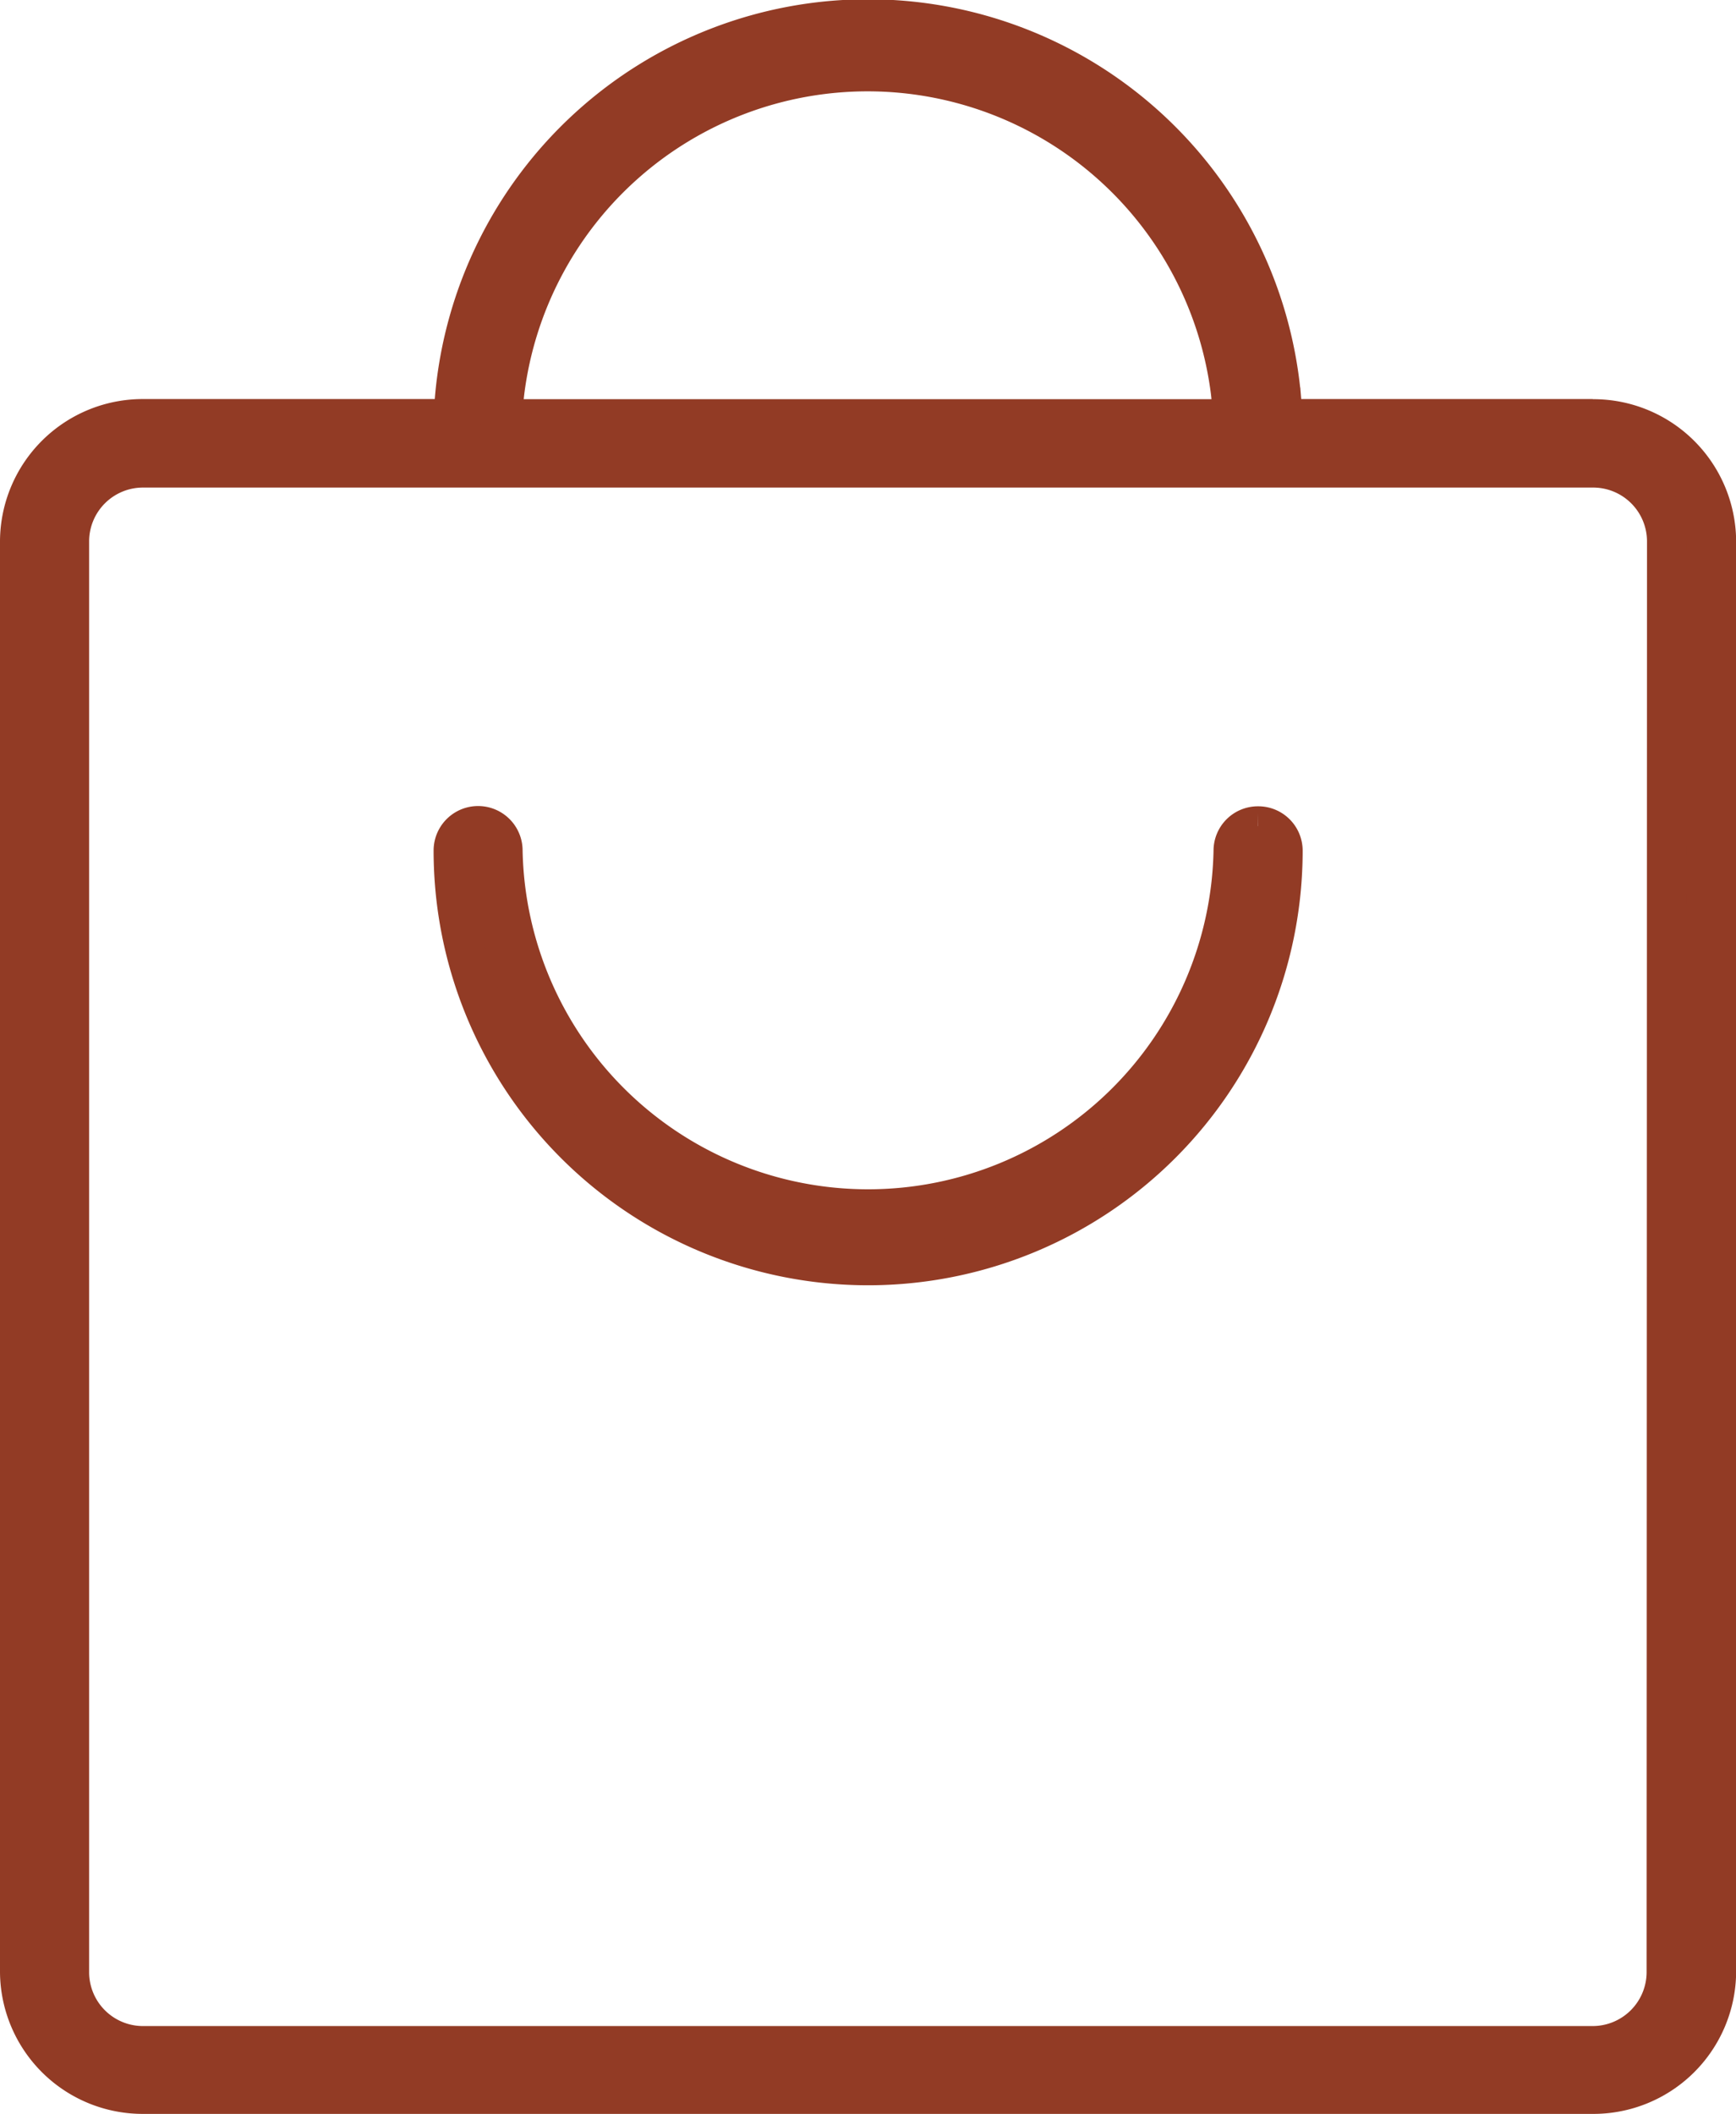
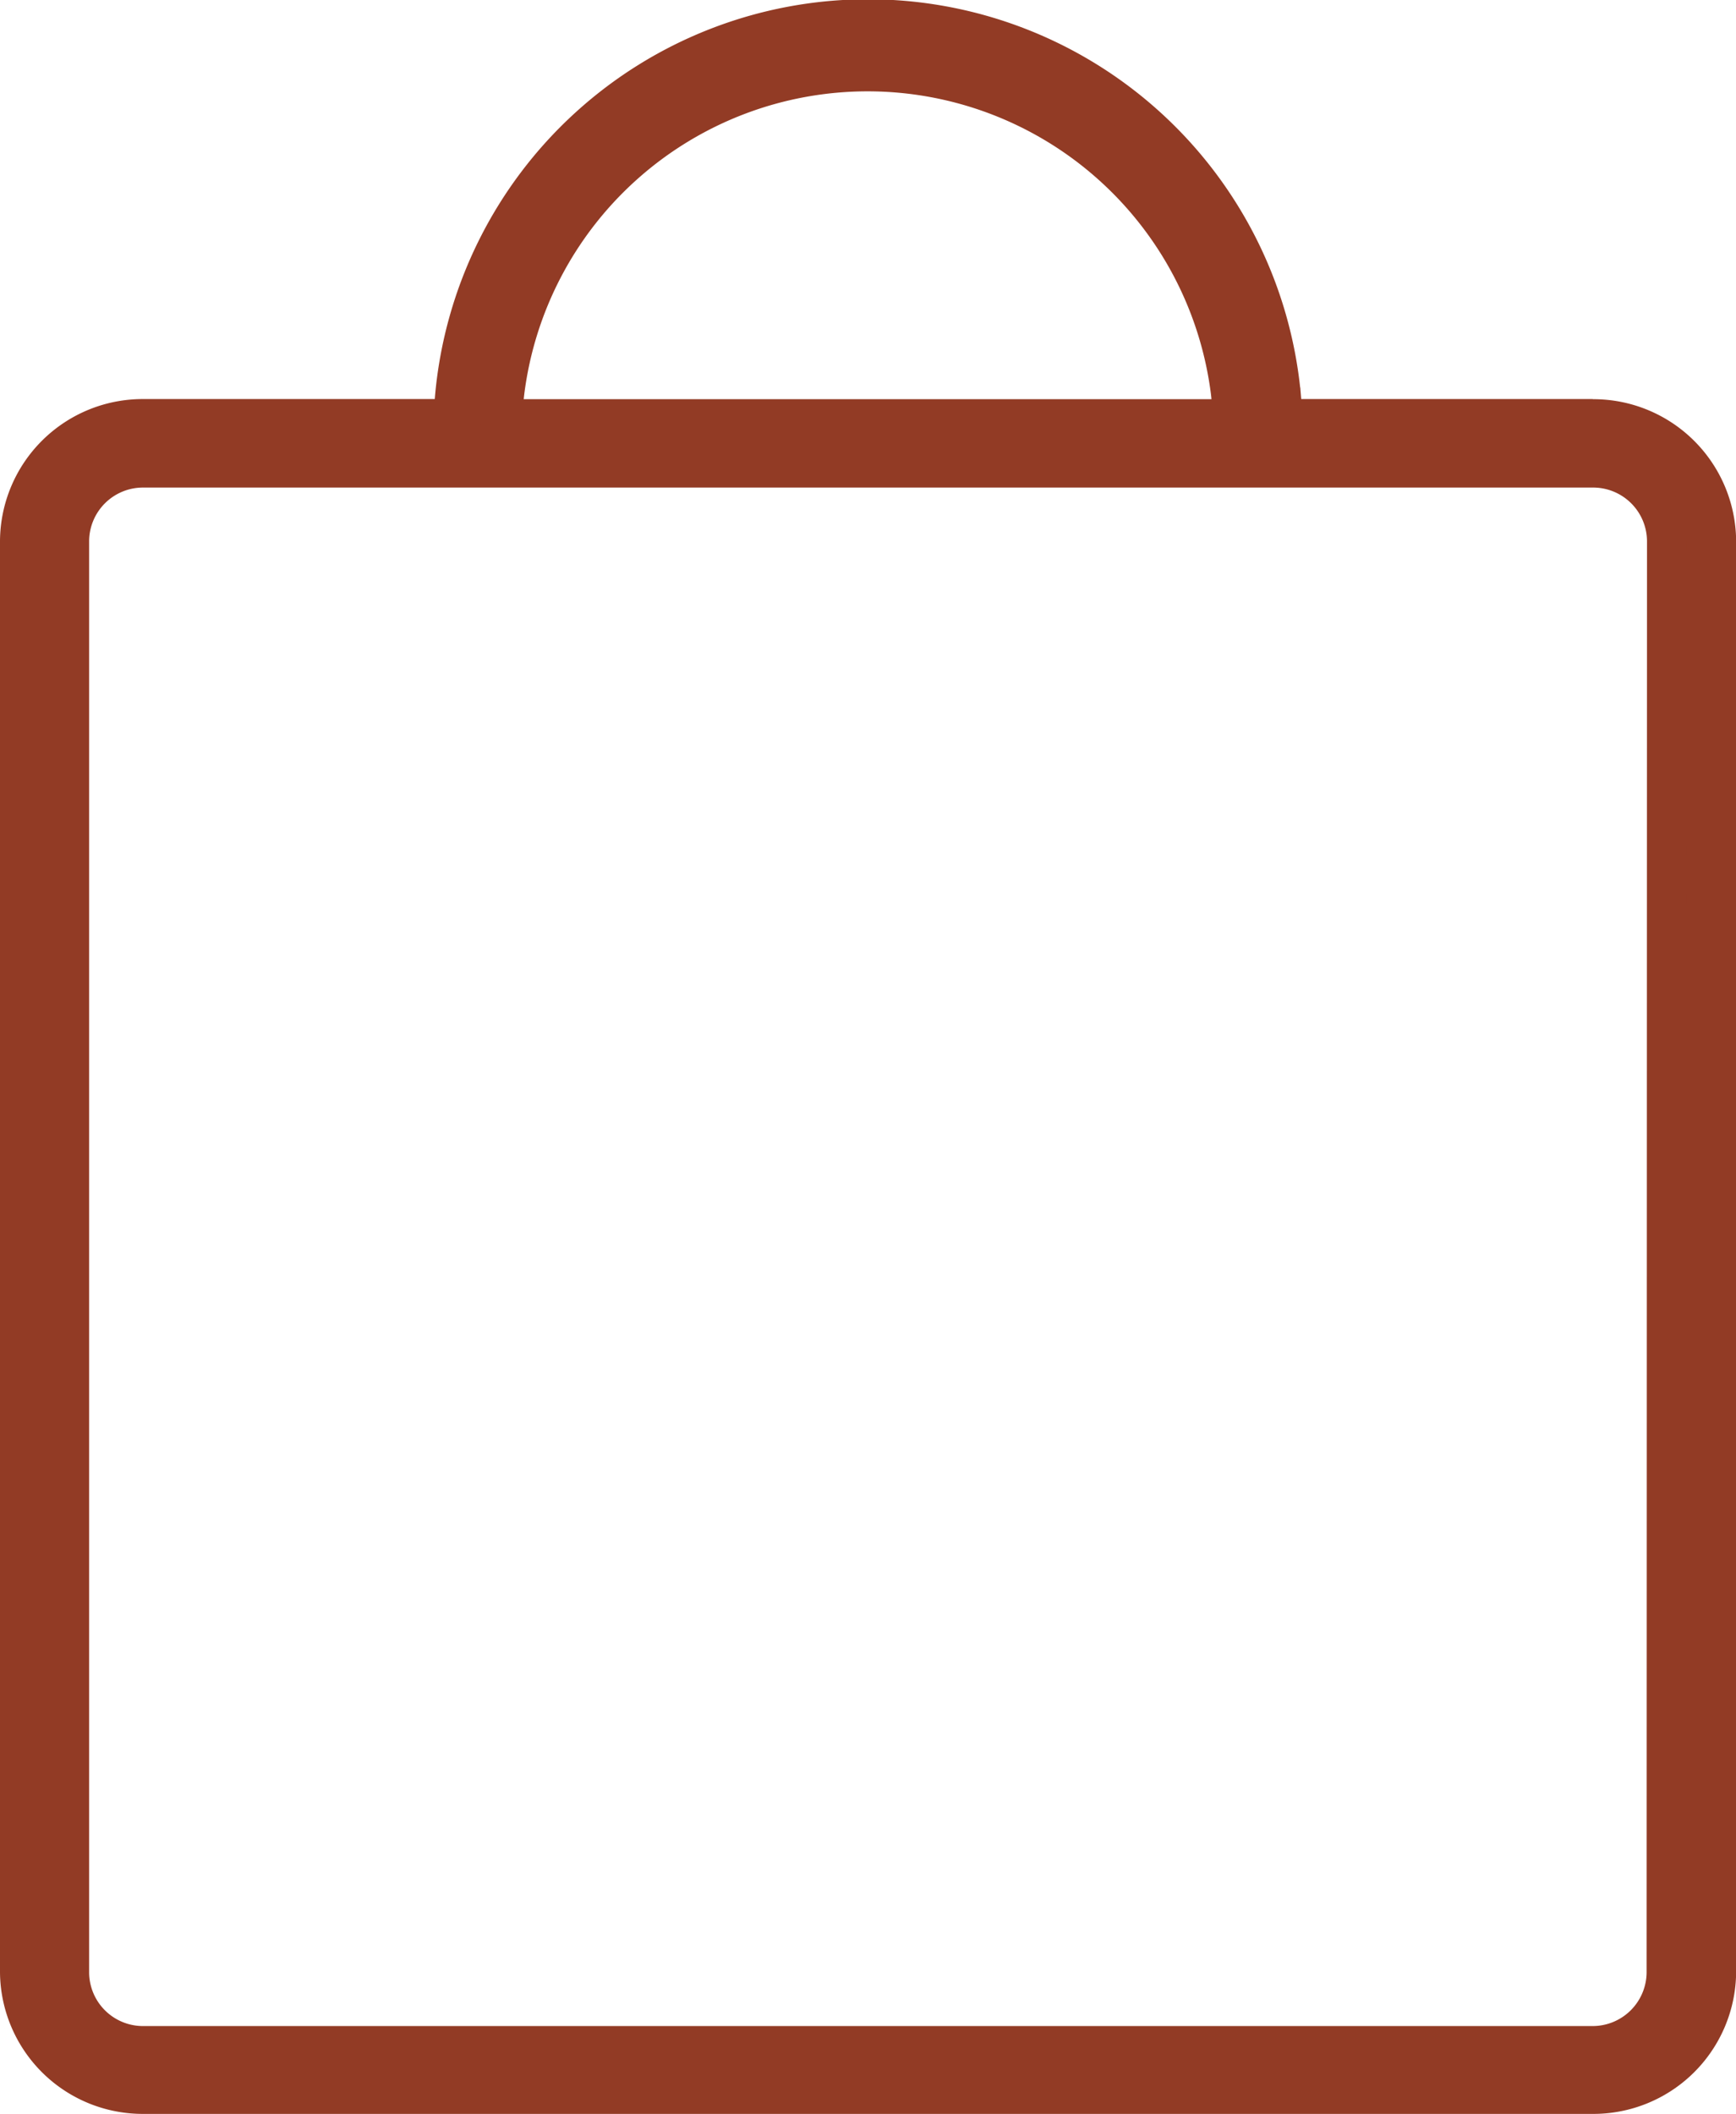
<svg xmlns="http://www.w3.org/2000/svg" width="13.148" height="16.003" viewBox="0 0 13.148 16.003">
  <g id="Group_4" data-name="Group 4" transform="translate(0.15 0.15)">
    <path id="Path_36" data-name="Path 36" d="M11.913,3.021H9.567l-.014-.17a3.142,3.142,0,0,0-6.258,0l-.014.17H.936A.931.931,0,0,0,0,3.945V14.78a.931.931,0,0,0,.936.923H11.913a.931.931,0,0,0,.936-.923V3.945a.931.931,0,0,0-.936-.923m-8.242-.2a2.771,2.771,0,0,1,5.5,0l.021.2H3.649Zm8.8,11.962a.559.559,0,0,1-.561.554H.936a.558.558,0,0,1-.561-.554V3.945a.558.558,0,0,1,.561-.554H11.913a.558.558,0,0,1,.561.554Z" transform="translate(0 0)" fill="#923b25" stroke="#923b25" stroke-width="0.3" />
-     <path id="Path_37" data-name="Path 37" d="M19.255,24.79a.186.186,0,0,0-.187.185,2.767,2.767,0,0,1-5.533,0,.187.187,0,0,0-.374,0,3.141,3.141,0,0,0,6.282,0,.186.186,0,0,0-.187-.185" transform="translate(-9.877 -18.686)" fill="#923b25" stroke="#923b25" stroke-width="0.3" />
  </g>
</svg>